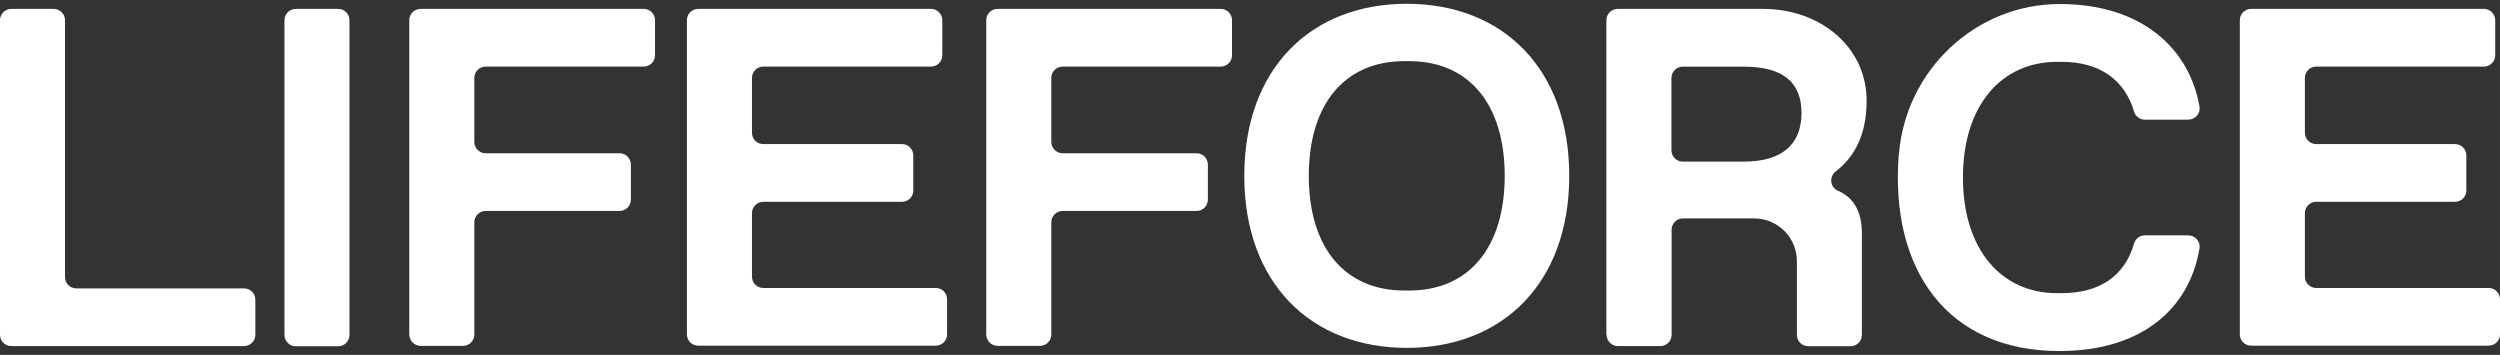
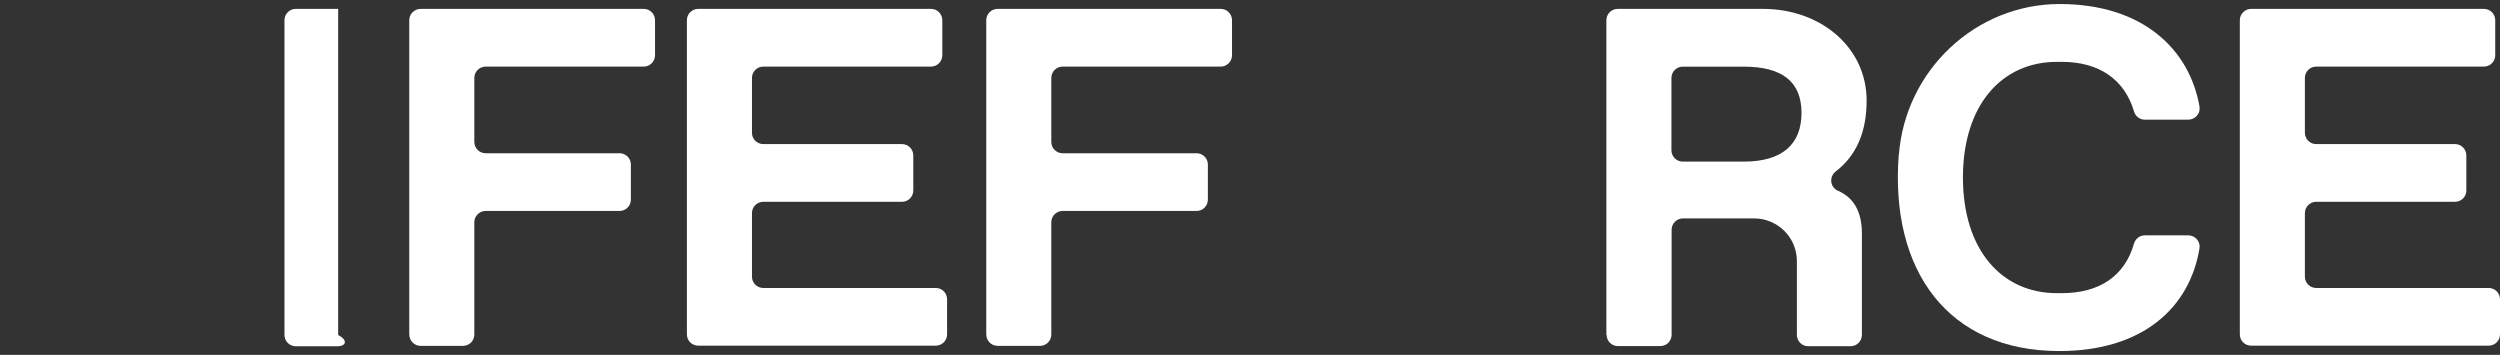
<svg xmlns="http://www.w3.org/2000/svg" height="22" width="155" viewBox="0 0 155 22" fill="#fff">
  <rect x="0" y="0" width="155" height="22" fill="#333333" stroke="none" />
-   <path d="M0 20.768V1.252C0 0.866 0.315 0.551 0.701 0.551H3.329C3.715 0.551 4.03 0.866 4.03 1.252V17.179C4.03 17.568 4.345 17.88 4.731 17.88H15.13C15.52 17.88 15.831 18.195 15.831 18.58V20.757C15.831 21.146 15.516 21.457 15.13 21.457H0.701C0.311 21.457 0 21.142 0 20.757V20.768Z" />
-   <path d="M17.637 20.768V1.252C17.637 0.866 17.952 0.551 18.337 0.551H20.966C21.355 0.551 21.666 0.866 21.666 1.252V20.768C21.666 21.153 21.351 21.468 20.966 21.468H18.337C17.952 21.468 17.637 21.153 17.637 20.768Z" />
+   <path d="M17.637 20.768V1.252C17.637 0.866 17.952 0.551 18.337 0.551H20.966V20.768C21.666 21.153 21.351 21.468 20.966 21.468H18.337C17.952 21.468 17.637 21.153 17.637 20.768Z" />
  <path d="M25.374 20.768V1.252C25.374 0.866 25.689 0.551 26.075 0.551H39.911C40.297 0.551 40.612 0.866 40.612 1.252V3.428C40.612 3.813 40.297 4.129 39.911 4.129H30.109C29.723 4.129 29.408 4.444 29.408 4.829V8.8C29.408 9.186 29.723 9.501 30.109 9.501H38.414C38.803 9.501 39.114 9.816 39.114 10.201V12.378C39.114 12.767 38.799 13.079 38.414 13.079H30.109C29.723 13.079 29.408 13.394 29.408 13.779V20.742C29.408 21.131 29.093 21.443 28.707 21.443H26.079C25.689 21.443 25.378 21.128 25.378 20.742V20.757L25.374 20.768Z" />
  <path d="M42.588 20.768V1.252C42.588 0.866 42.903 0.551 43.289 0.551H57.722C58.108 0.551 58.423 0.866 58.423 1.252V3.428C58.423 3.813 58.108 4.129 57.722 4.129H47.322C46.937 4.129 46.622 4.444 46.622 4.829V8.233C46.622 8.622 46.937 8.933 47.322 8.933H55.924C56.309 8.933 56.624 9.249 56.624 9.634V11.81C56.624 12.2 56.309 12.511 55.924 12.511H47.322C46.937 12.511 46.622 12.826 46.622 13.212V17.153C46.622 17.542 46.937 17.854 47.322 17.854H58.019C58.408 17.854 58.719 18.169 58.719 18.554V20.731C58.719 21.12 58.404 21.431 58.019 21.431H43.289C42.899 21.431 42.588 21.116 42.588 20.731V20.749V20.768Z" />
  <path d="M61.148 20.768V1.252C61.148 0.866 61.463 0.551 61.848 0.551H75.685C76.074 0.551 76.385 0.866 76.385 1.252V3.428C76.385 3.813 76.07 4.129 75.685 4.129H65.882C65.496 4.129 65.181 4.444 65.181 4.829V8.8C65.181 9.186 65.496 9.501 65.882 9.501H74.187C74.576 9.501 74.888 9.816 74.888 10.201V12.378C74.888 12.767 74.573 13.079 74.187 13.079H65.882C65.496 13.079 65.181 13.394 65.181 13.779V20.742C65.181 21.131 64.866 21.443 64.481 21.443H61.852C61.466 21.443 61.151 21.128 61.151 20.742V20.757L61.148 20.768Z" />
  <path d="M99.595 20.768V1.252C99.595 0.866 99.91 0.551 100.296 0.551H109.305C112.89 0.551 115.73 2.942 115.73 6.231C115.73 8.185 115.1 9.638 113.821 10.624C113.395 10.95 113.454 11.61 113.951 11.825C114.974 12.27 115.437 13.182 115.437 14.473V20.764C115.437 21.15 115.122 21.465 114.737 21.465H112.108C111.719 21.465 111.407 21.15 111.407 20.764V16.189C111.407 14.728 110.221 13.542 108.76 13.542H104.341C103.955 13.542 103.64 13.857 103.64 14.243V20.757C103.64 21.146 103.325 21.457 102.939 21.457H100.311C99.921 21.457 99.61 21.142 99.61 20.757L99.595 20.768ZM103.629 9.319C103.629 9.705 103.944 10.02 104.33 10.02H108.108C110.499 10.02 111.693 8.945 111.693 7.002C111.693 5.063 110.499 4.132 108.108 4.132H104.33C103.944 4.132 103.629 4.447 103.629 4.833V9.312V9.319Z" />
  <path d="M117.732 9.578C118.136 4.369 122.477 0.246 127.709 0.25C132.836 0.254 135.746 3.045 136.369 6.605C136.444 7.035 136.102 7.42 135.669 7.42H132.981C132.669 7.42 132.391 7.209 132.31 6.912C131.731 4.951 130.178 3.835 127.831 3.835H127.531C124.094 3.835 121.702 6.527 121.702 11.005C121.702 15.484 124.094 18.176 127.531 18.176H127.831C130.178 18.176 131.739 17.104 132.31 15.099C132.399 14.798 132.669 14.591 132.981 14.591H135.669C136.099 14.591 136.44 14.976 136.369 15.399C135.758 19.088 132.84 21.765 127.679 21.765C120.783 21.765 117.161 16.778 117.724 9.571H117.728L117.732 9.578Z" />
  <path d="M138.869 20.768V1.252C138.869 0.866 139.184 0.551 139.569 0.551H154.003C154.388 0.551 154.704 0.866 154.704 1.252V3.428C154.704 3.813 154.388 4.129 154.003 4.129H143.603C143.218 4.129 142.903 4.444 142.903 4.829V8.233C142.903 8.622 143.218 8.933 143.603 8.933H152.212C152.598 8.933 152.913 9.249 152.913 9.634V11.81C152.913 12.2 152.598 12.511 152.212 12.511H143.603C143.218 12.511 142.903 12.826 142.903 13.212V17.153C142.903 17.542 143.218 17.854 143.603 17.854H154.299C154.685 17.854 155 18.169 155 18.554V20.731C155 21.12 154.685 21.431 154.299 21.431H139.569C139.18 21.431 138.869 21.116 138.869 20.731V20.749V20.768Z" />
-   <path d="M77.146 10.902C77.146 4.236 81.295 0.235 87.219 0.235C93.144 0.235 97.293 4.236 97.293 10.902C97.293 17.568 93.144 21.568 87.219 21.568C81.295 21.568 77.146 17.568 77.146 10.902ZM87.071 18.013H87.368C91.071 18.013 93.292 15.347 93.292 10.902C93.292 6.457 91.071 3.791 87.368 3.791H87.071C83.367 3.791 81.146 6.457 81.146 10.902C81.146 15.347 83.367 18.013 87.071 18.013Z" />
</svg>